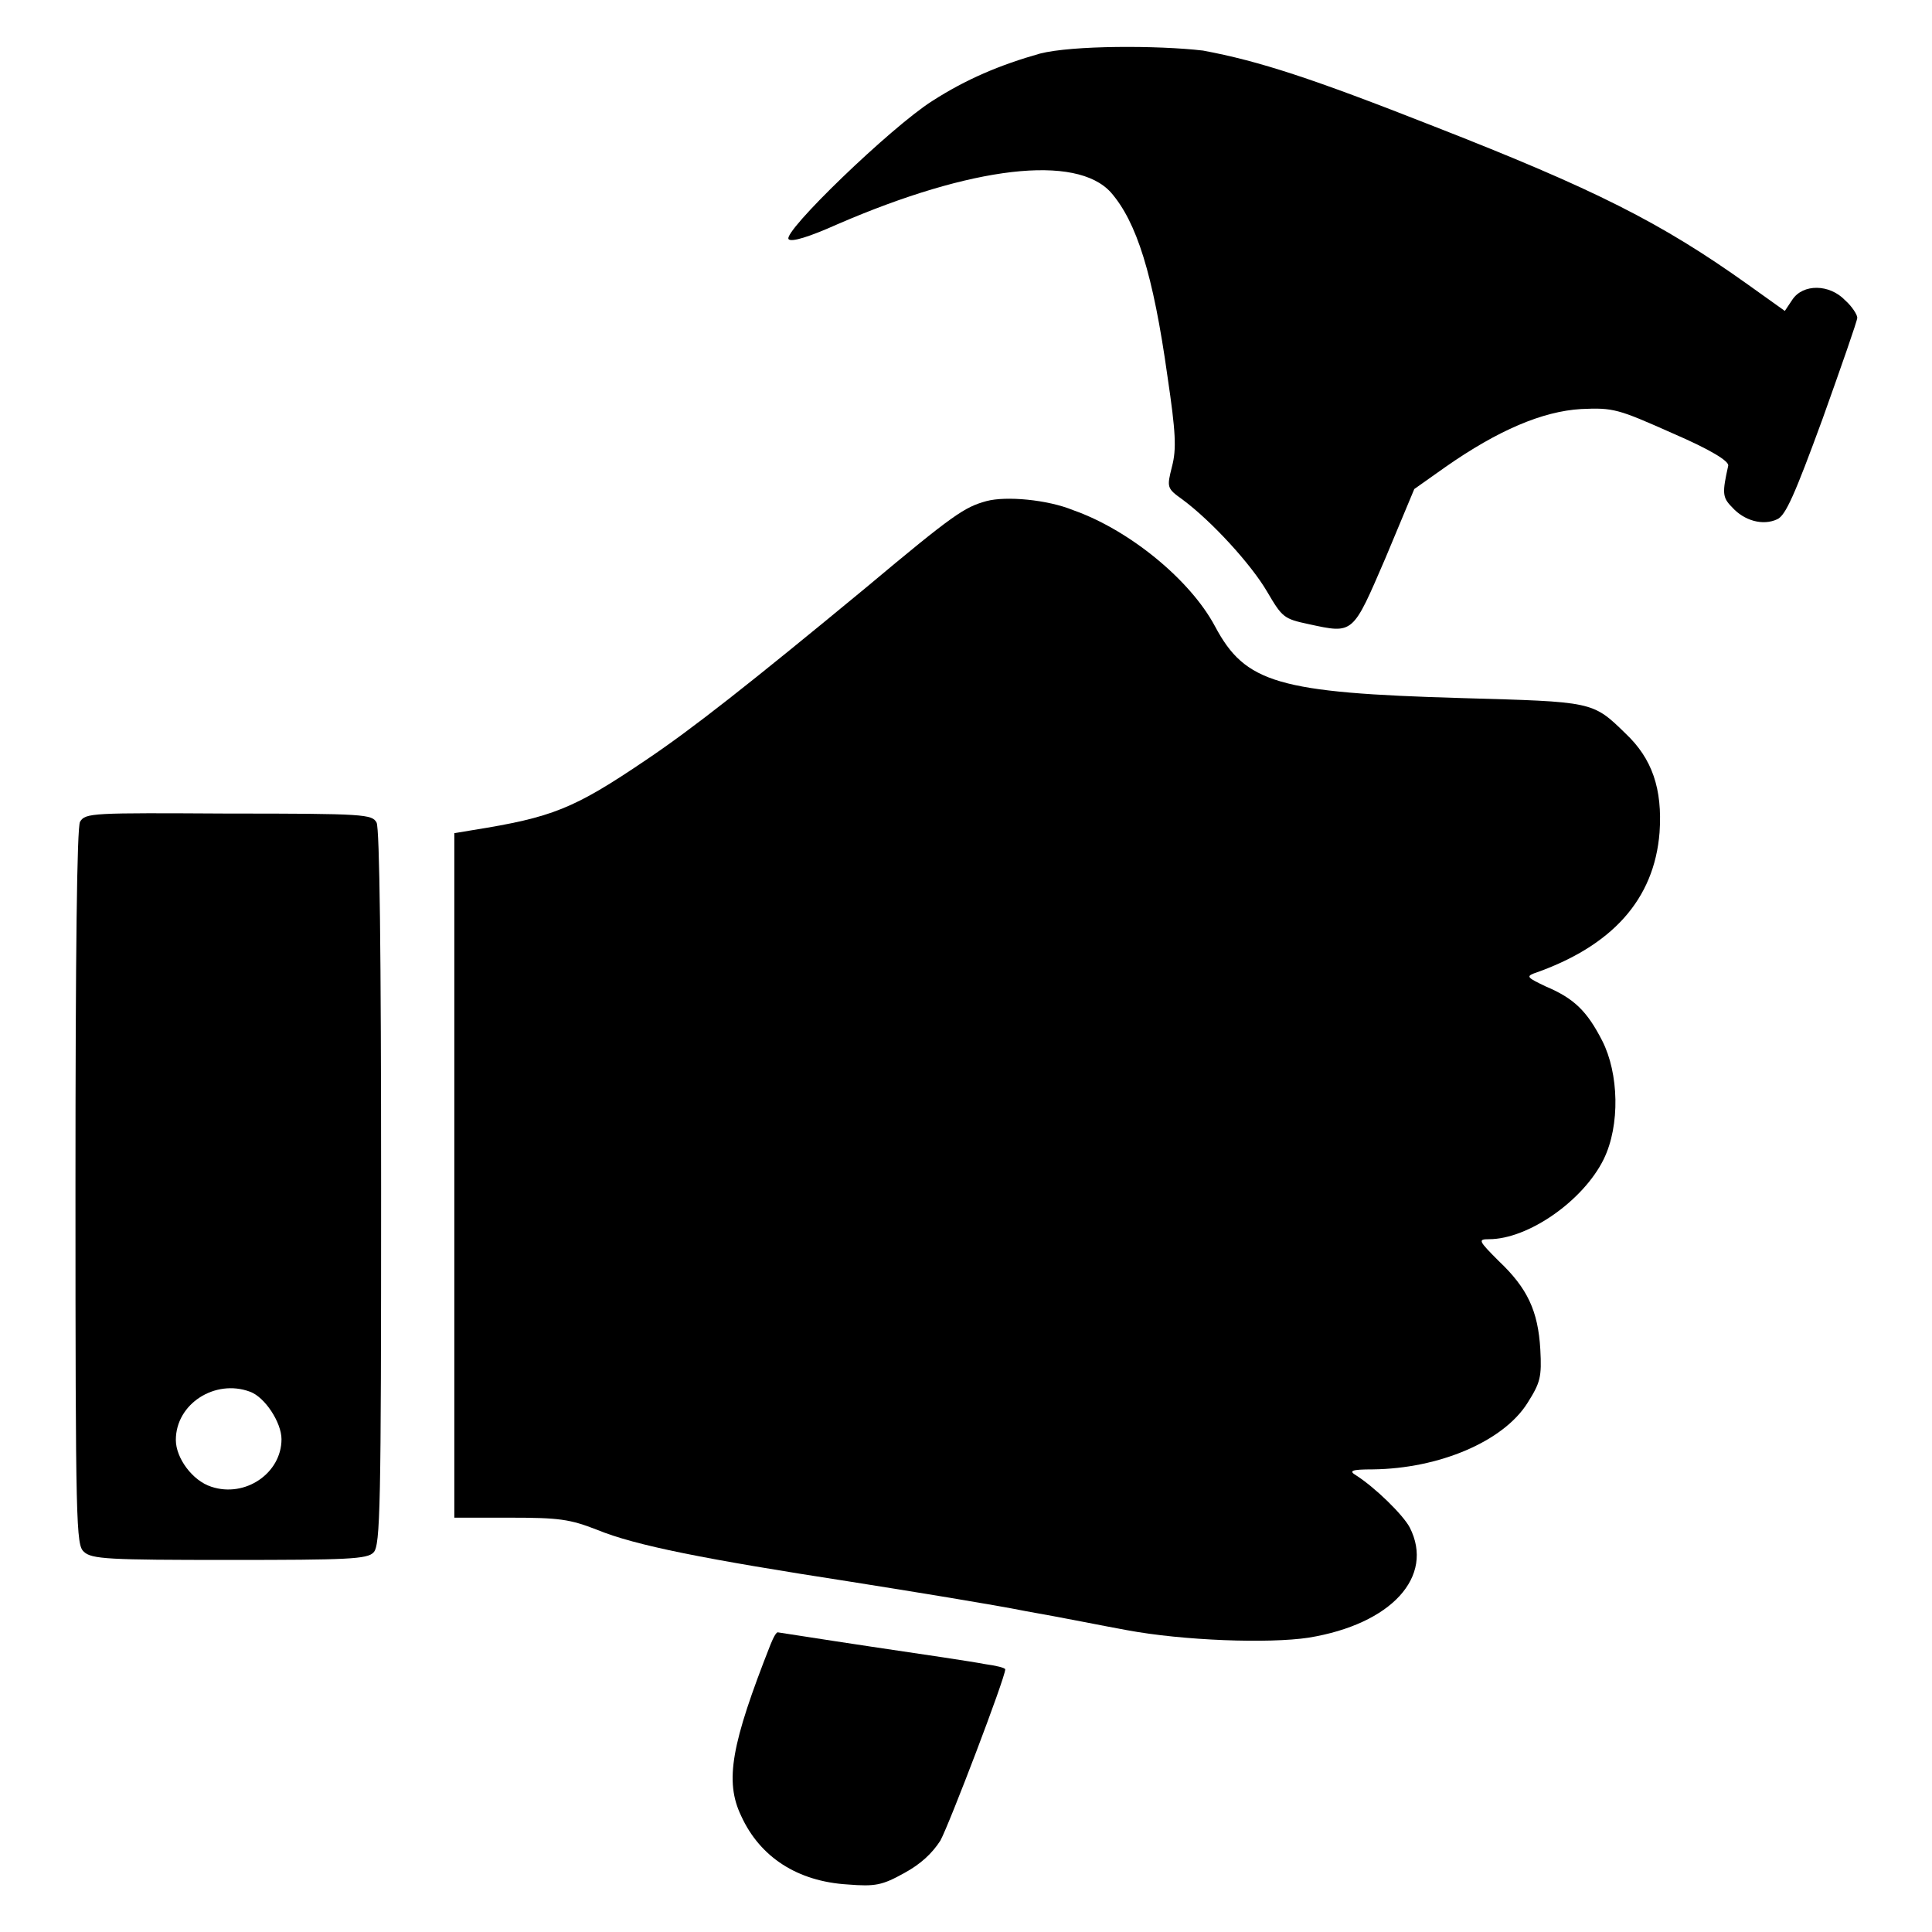
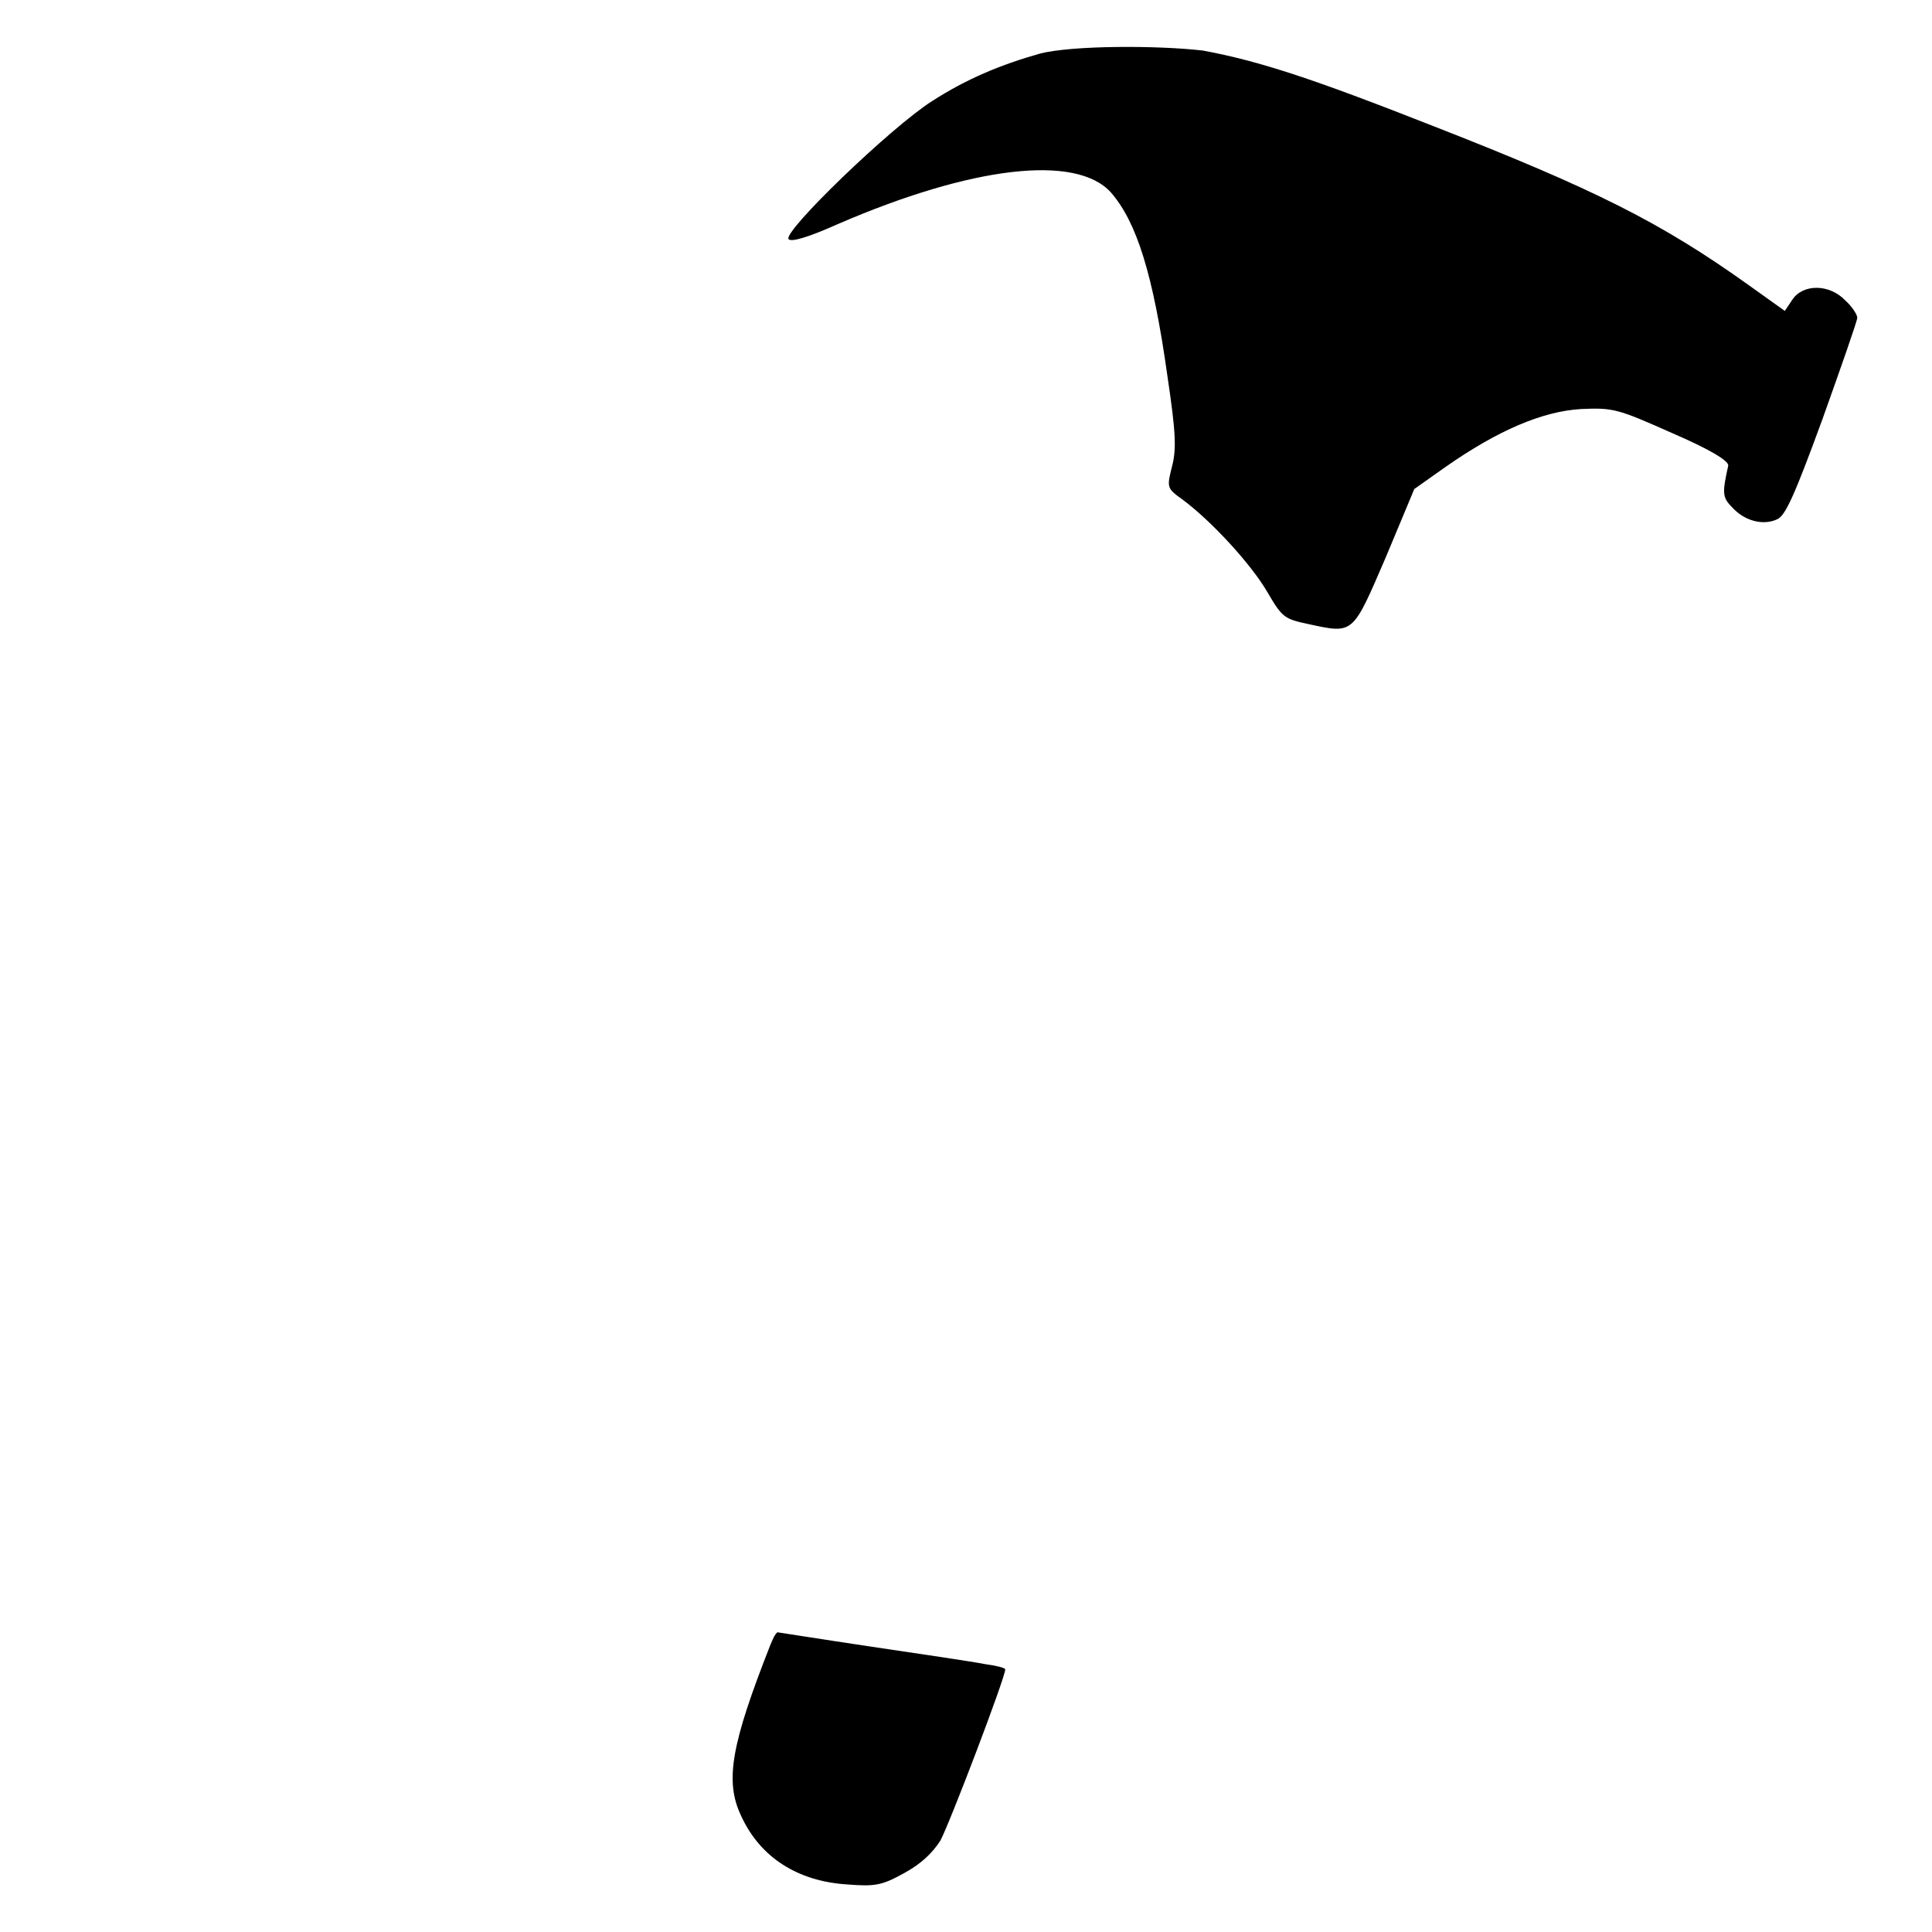
<svg xmlns="http://www.w3.org/2000/svg" version="1.1" x="0px" y="0px" viewBox="0 0 256 256" enable-background="new 0 0 256 256" xml:space="preserve">
  <g>
    <g>
      <g>
        <path fill="#000000" d="M137.8,7.1c-5.3,1.5-9.8,3.4-14.3,6.3c-5.5,3.5-19.9,17.4-19,18.3c0.4,0.4,2.7-0.3,6.5-2c17.8-7.7,31.6-9.3,36.2-4.2c3.4,3.9,5.6,10.8,7.5,24.4c1.1,7.4,1.2,9.6,0.6,11.9c-0.7,2.8-0.7,2.9,1.4,4.4c3.9,2.9,9.1,8.6,11.2,12.2c2,3.4,2.2,3.6,5.5,4.3c6,1.3,5.8,1.4,10.2-8.8l3.8-9.1l4.1-2.9c7-4.9,12.9-7.4,18-7.7c4.3-0.2,4.9,0,12.1,3.2c5.1,2.2,7.5,3.7,7.4,4.3c-0.8,3.6-0.8,4.2,0.5,5.5c1.6,1.8,4.1,2.5,6,1.6c1.1-0.5,2.3-3.2,6-13.3c2.5-7,4.6-13,4.6-13.4c0-0.4-0.7-1.5-1.6-2.3c-2.1-2.2-5.6-2.2-7-0.1l-1,1.5l-4.9-3.5c-11.5-8.2-20.2-12.6-41.7-21c-16-6.3-23-8.6-30.5-10C153.4,6,142.1,6,137.8,7.1z" />
-         <path fill="#000000" d="M130.7,66.4c-2.9,0.8-4.3,1.7-16,11.5c-15.5,12.8-23,18.7-29.1,22.8c-9.6,6.5-12.4,7.6-23,9.3l-2.4,0.4v45.3v45.4h7.4c6.5,0,7.9,0.2,11.5,1.6c5.1,2.1,14.3,3.9,33.7,6.9c8.2,1.3,18.7,3,23.2,3.9c4.6,0.8,10.5,2,13.3,2.5c7.5,1.4,18.8,1.8,24.1,1c11-1.8,16.7-8.1,13.4-14.6c-0.9-1.7-4.6-5.3-7.1-6.9c-1-0.6-0.7-0.8,2.2-0.8c8.8-0.1,17.3-3.7,20.5-8.8c1.7-2.7,1.9-3.4,1.7-7.1c-0.3-5.1-1.7-8.1-5.5-11.7c-2.7-2.7-2.8-2.9-1.3-2.9c5.2,0,12.5-5.1,15.2-10.6c2.2-4.5,2-11.4-0.2-15.7c-2-3.9-3.7-5.6-7.5-7.2c-2.3-1.1-2.6-1.3-1.6-1.7c10.4-3.6,16-9.8,16.7-18.7c0.4-5.8-1-9.8-4.5-13.1c-4.4-4.3-4.3-4.2-21.7-4.7c-24.4-0.7-28.7-2-32.7-9.5c-3.3-6.2-11.4-12.8-18.8-15.4C138.8,66.2,133.3,65.7,130.7,66.4z" />
-         <path fill="#000000" d="M10.6,108.9c-0.4,0.8-0.6,17.1-0.6,48.5c0,44.9,0.1,47.3,1.1,48.2c1,1,3.3,1.1,19.3,1.1c15.6,0,18.3-0.1,19.1-1c0.9-0.9,1-6.1,1-48.2c0-31.4-0.2-47.7-0.6-48.5c-0.6-1.1-1.5-1.2-19.7-1.2C12.2,107.7,11.3,107.7,10.6,108.9z M33.1,184.4c2,0.7,4.2,4.1,4.2,6.3c0,4.5-4.8,7.8-9.3,6.3c-2.5-0.8-4.7-3.8-4.7-6.2C23.3,186,28.5,182.7,33.1,184.4z" />
        <path fill="#000000" d="M102.1,217.9c-5.2,13.2-6.1,18.1-3.9,22.7c2.5,5.5,7.5,8.7,14.1,9.1c3.7,0.3,4.6,0.1,7.5-1.5c2.2-1.2,3.7-2.6,4.8-4.3c1.2-2.2,8.6-21.6,8.6-22.7c0-0.2-1.2-0.5-2.7-0.7c-1.5-0.3-8.2-1.3-15-2.3c-6.7-1-12.3-1.9-12.4-1.9C102.9,216.2,102.5,216.9,102.1,217.9z" />
      </g>
    </g>
  </g>
</svg>